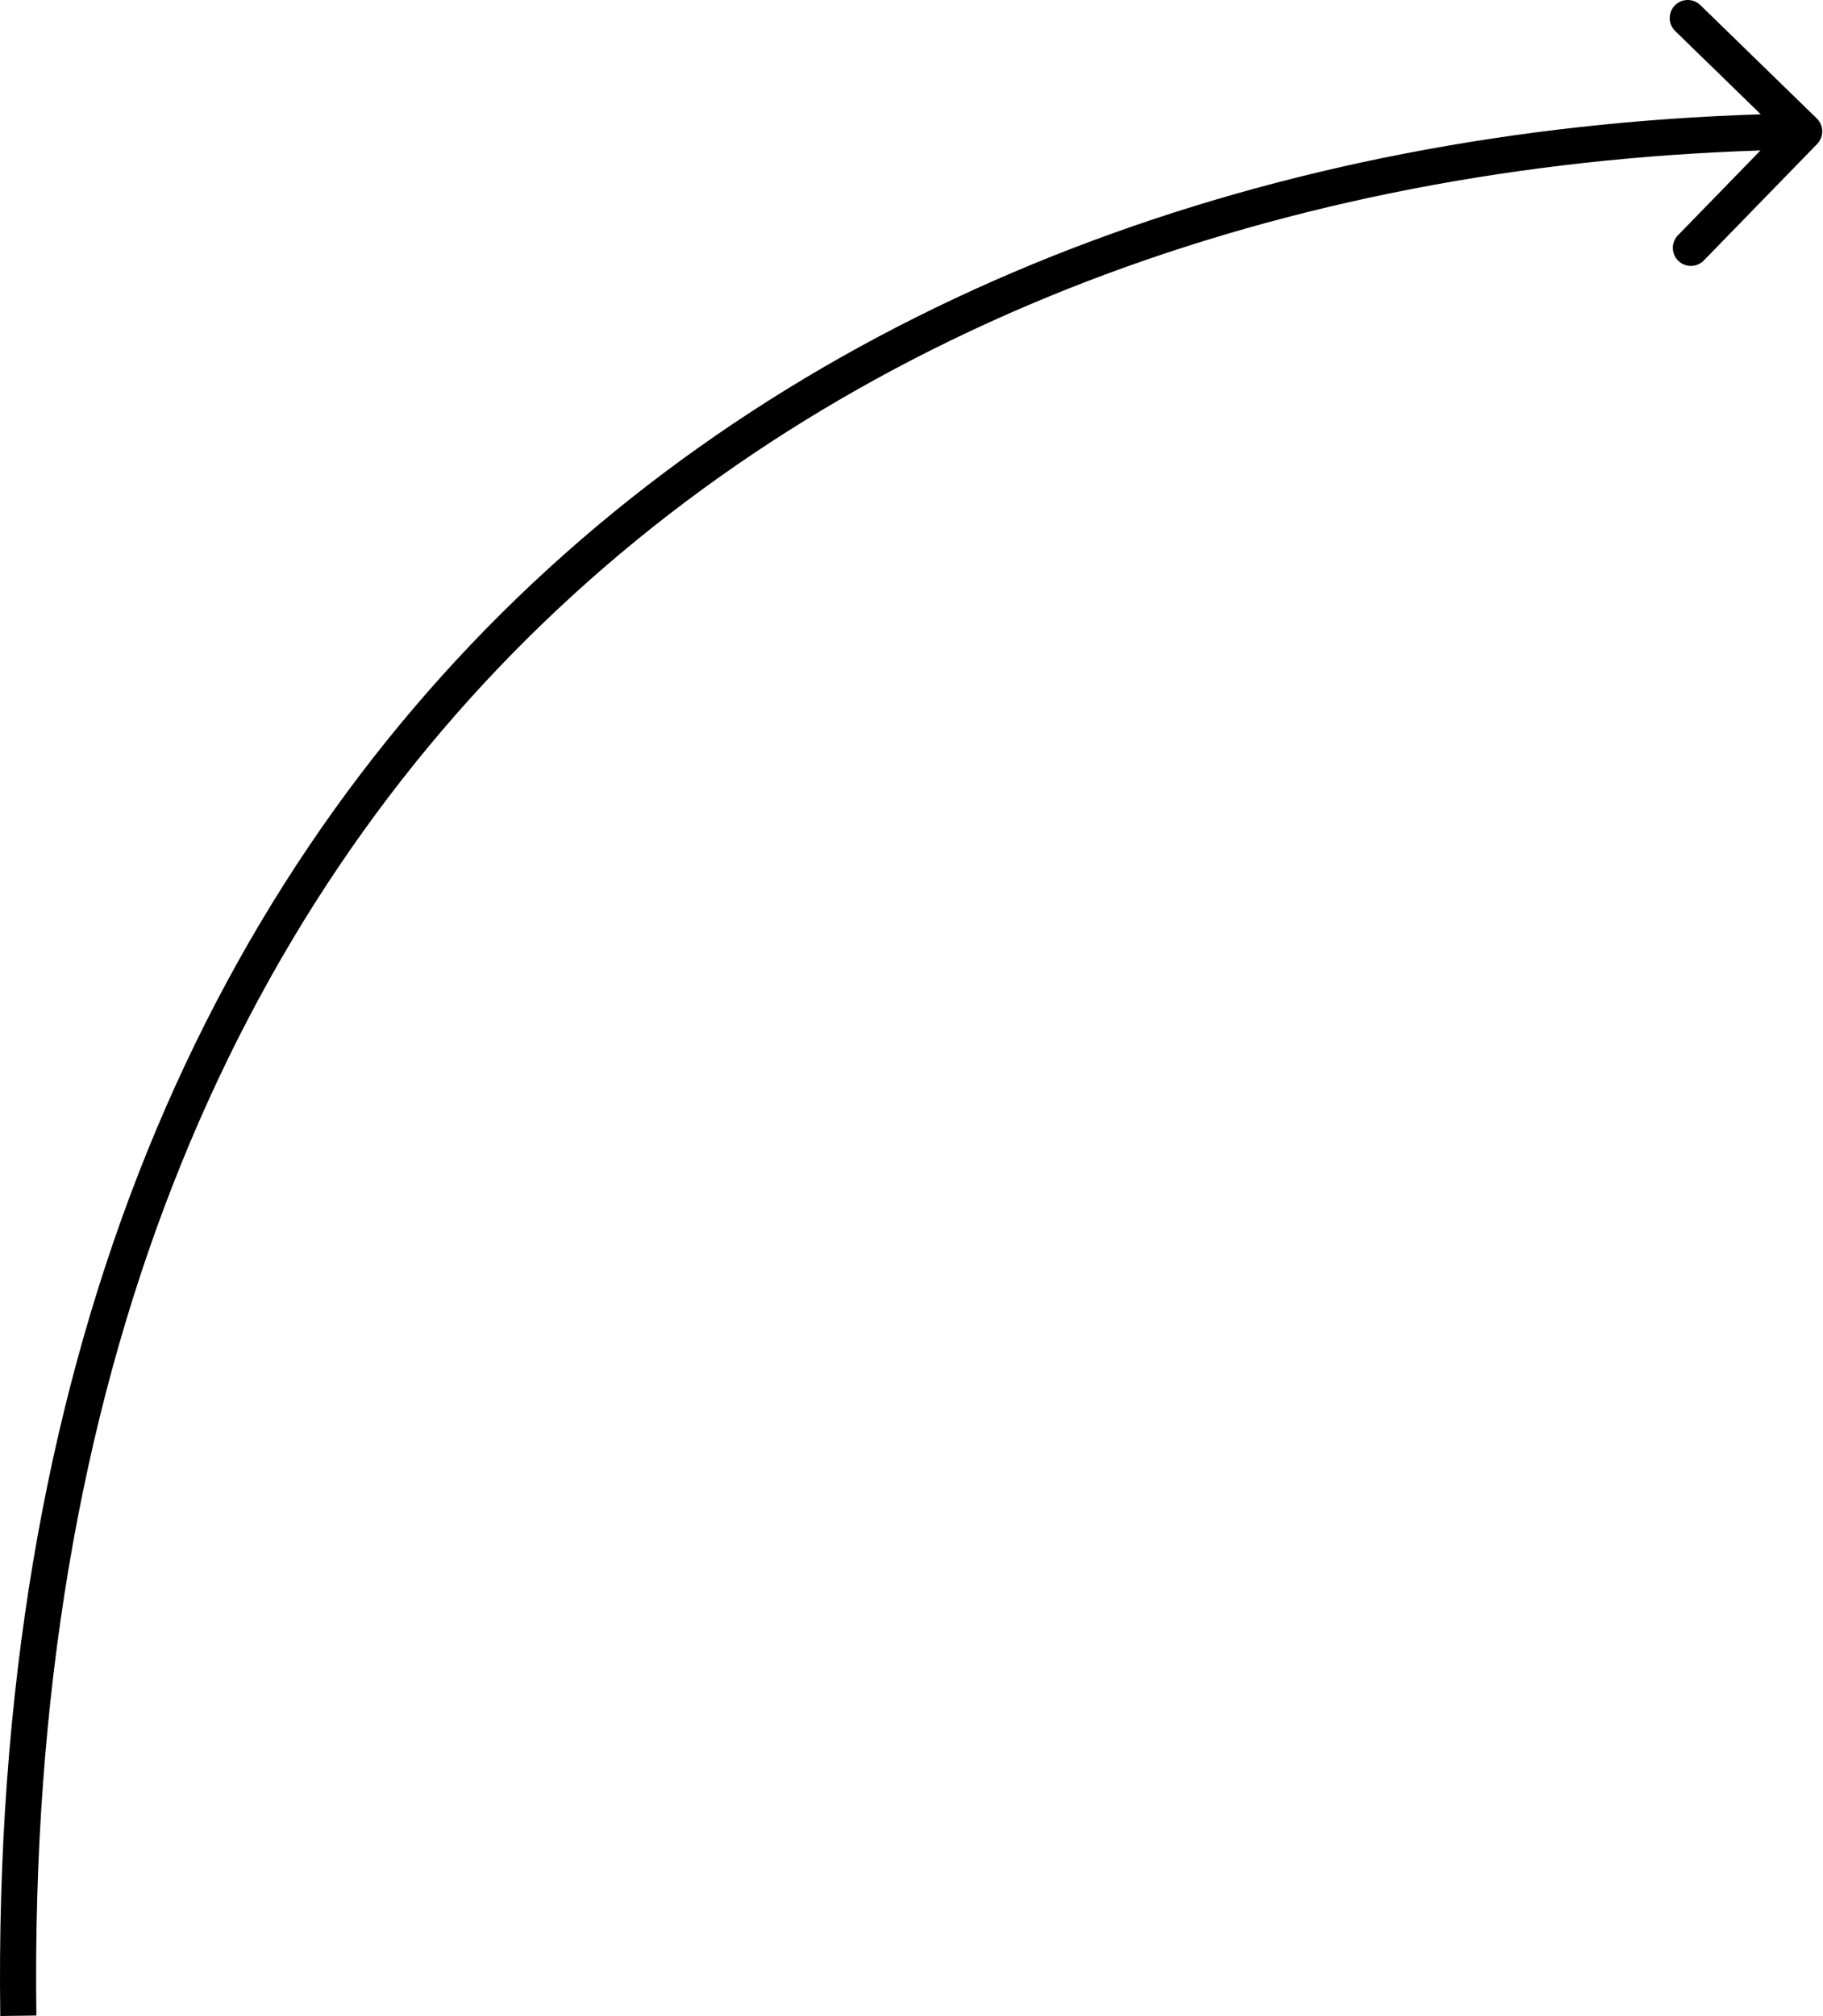
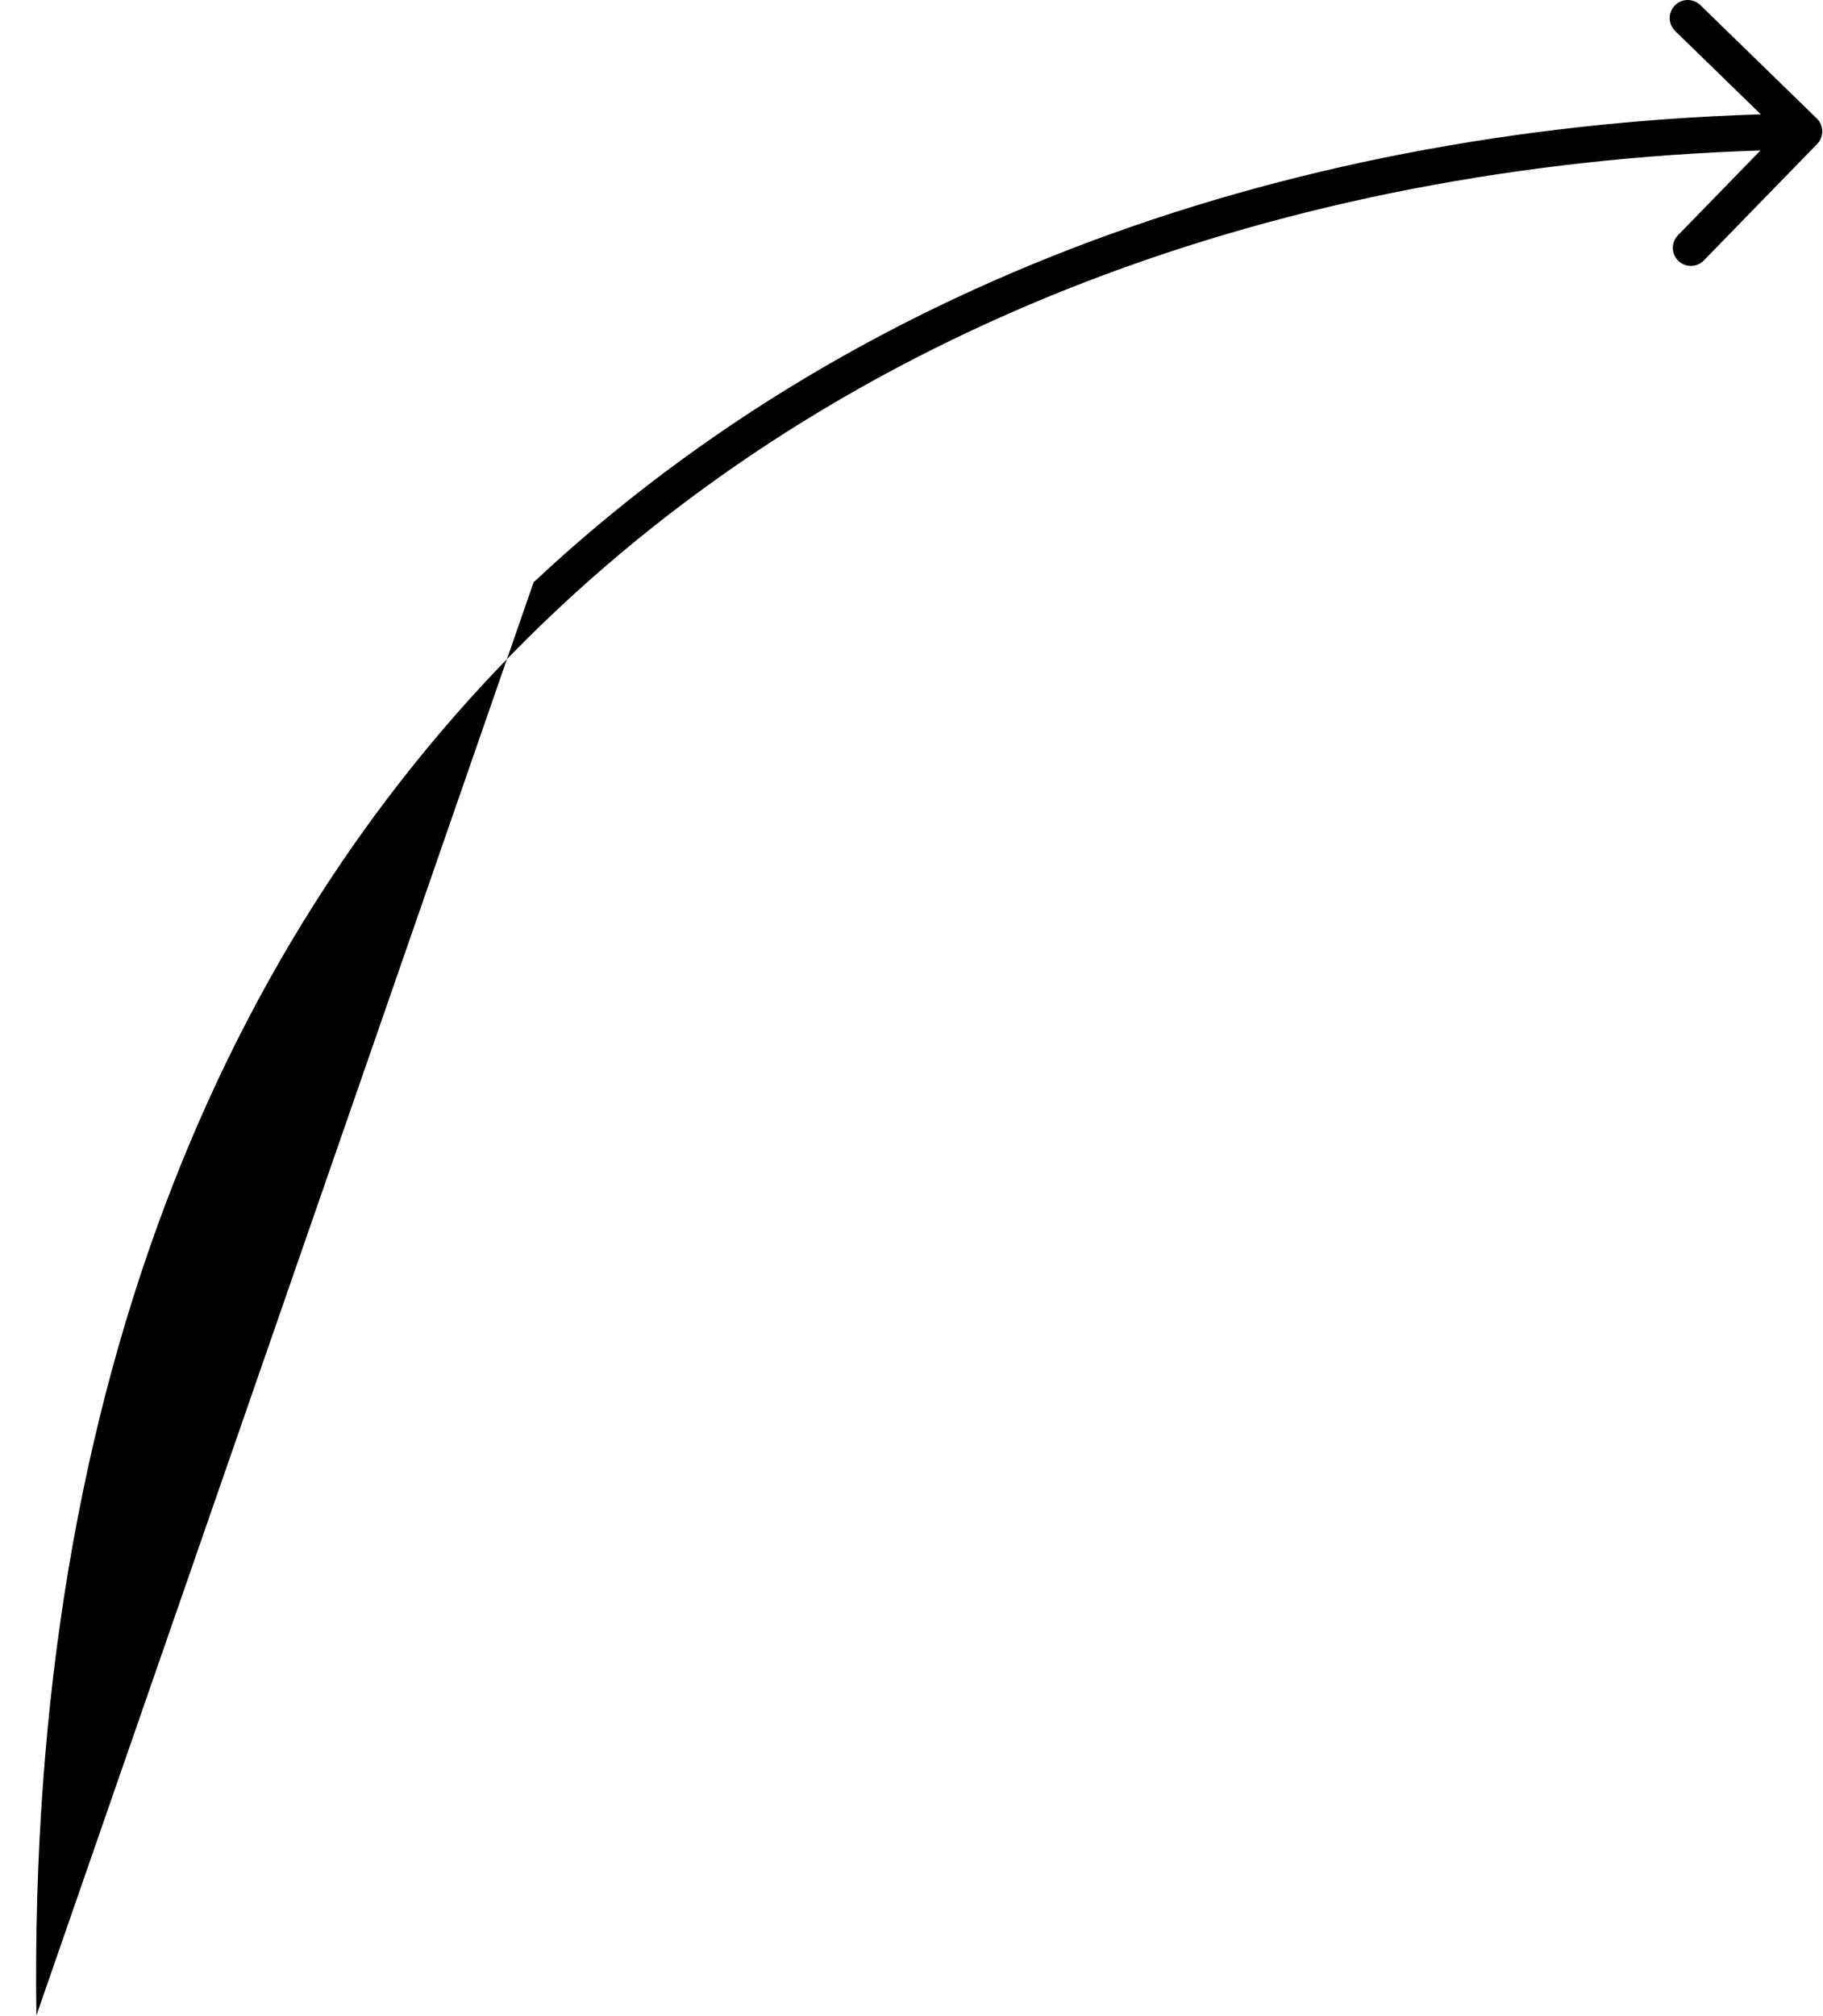
<svg xmlns="http://www.w3.org/2000/svg" width="606" height="670" viewBox="0 0 606 670" fill="none">
-   <path d="M604.052 47.855C606.364 45.48 606.312 41.68 603.937 39.369L565.23 1.7C562.855 -0.611 559.055 -0.559 556.744 1.816C554.432 4.191 554.484 7.99 556.859 10.302L591.265 43.785L557.782 78.191C555.471 80.566 555.523 84.366 557.898 86.677C560.273 88.989 564.072 88.937 566.384 86.562L604.052 47.855ZM12.091 669.837C9.199 457.224 77.614 303.463 185.583 202.279C293.65 101.002 441.967 51.817 599.833 49.67L599.67 37.669C439.513 39.847 288.089 89.765 177.376 193.521C66.564 297.37 -2.84 454.571 0.089 670L12.091 669.837Z" fill="black" />
+   <path d="M604.052 47.855C606.364 45.48 606.312 41.68 603.937 39.369L565.23 1.7C562.855 -0.611 559.055 -0.559 556.744 1.816C554.432 4.191 554.484 7.99 556.859 10.302L591.265 43.785L557.782 78.191C555.471 80.566 555.523 84.366 557.898 86.677C560.273 88.989 564.072 88.937 566.384 86.562L604.052 47.855ZM12.091 669.837C9.199 457.224 77.614 303.463 185.583 202.279C293.65 101.002 441.967 51.817 599.833 49.67L599.67 37.669C439.513 39.847 288.089 89.765 177.376 193.521L12.091 669.837Z" fill="black" />
</svg>